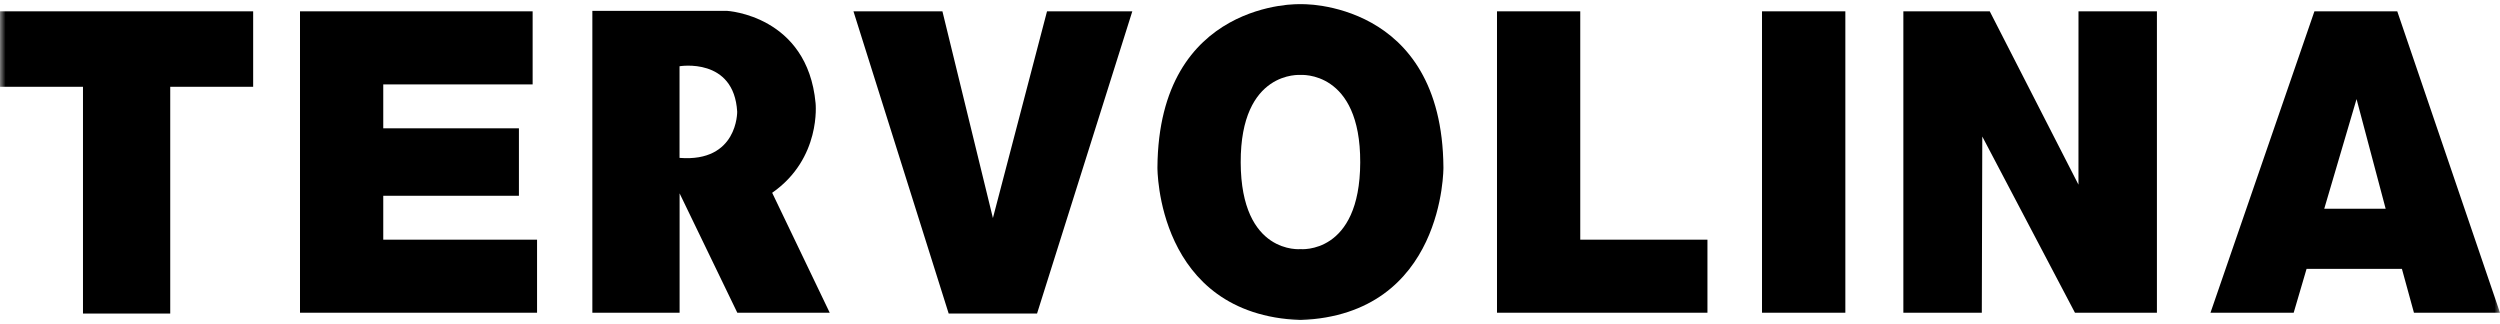
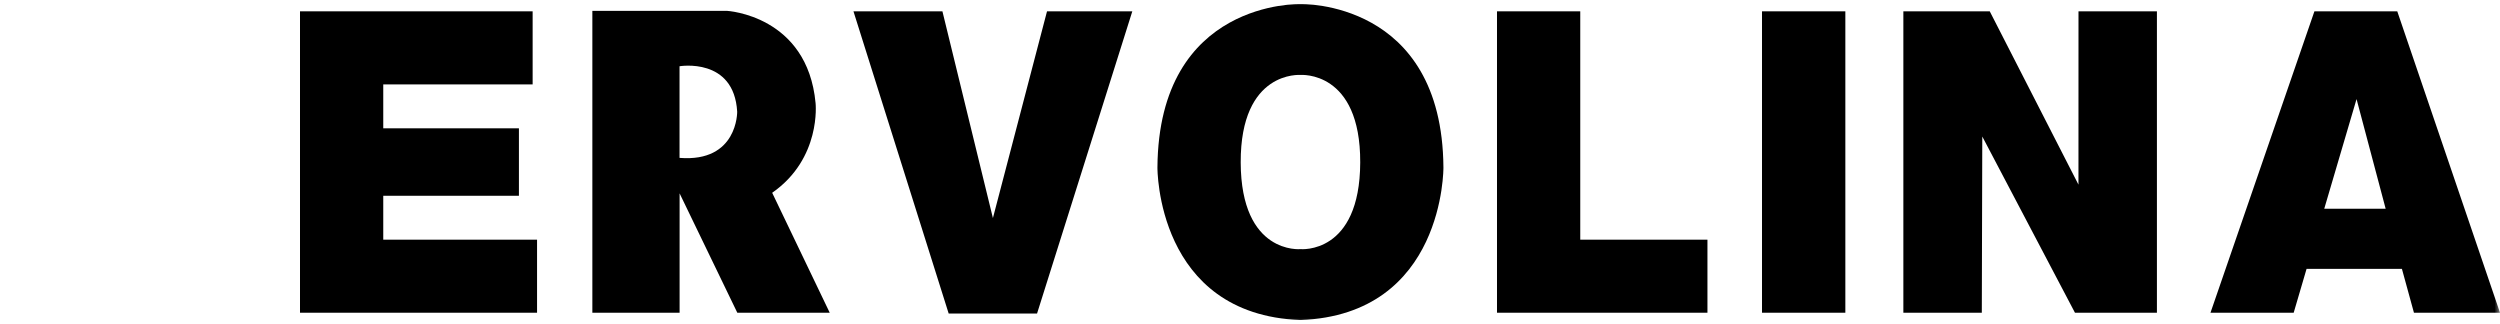
<svg xmlns="http://www.w3.org/2000/svg" width="224" height="29" viewBox="0 0 224 29" fill="none">
  <g clip-path="url(#clip0_1050_37)">
    <mask id="mask0_1050_37" style="mask-type:luminance" maskUnits="userSpaceOnUse" x="0" y="0" width="224" height="29">
      <path d="M224 0H0V29H224V0Z" fill="white" />
    </mask>
    <g mask="url(#mask0_1050_37)">
-       <path d="M0 1.015H22.683V7.776H15.253V28.094H7.435V7.776H0V1.015Z" fill="black" />
      <path d="M26.88 1.015H47.724V7.563H34.34V11.497H46.495V17.541H34.34V21.475H48.12V28.02H26.88V1.015Z" fill="black" />
      <path d="M76.47 1.015H84.441L88.965 19.538L93.813 1.015H101.455L92.919 28.094H85.002L76.47 1.015Z" fill="black" />
      <path d="M116.52 0.364C116.52 0.364 103.813 -0.037 103.706 15.004C103.706 15.004 103.591 28.193 116.52 28.675C129.447 28.193 129.331 15.004 129.331 15.004C129.224 -0.037 116.52 0.364 116.52 0.364ZM116.523 22.322C116.523 22.322 111.194 22.834 111.167 14.556C111.14 6.28 116.523 6.716 116.523 6.716C116.523 6.716 121.904 6.279 121.876 14.556C121.849 22.833 116.523 22.322 116.523 22.322Z" fill="black" />
      <path d="M134.131 1.015H141.591V21.475H152.987V28.02H134.131V1.015Z" fill="black" />
      <path d="M165.343 28.02H157.876V1.015H165.343V28.02Z" fill="black" />
      <path d="M170.541 1.015H178.282L186.23 16.544L186.233 1.015H193.26V28.02H185.916L177.613 12.232L177.57 28.02H170.541V1.015Z" fill="black" />
      <path d="M214.795 1.015H207.372L198.059 28.02H205.514L206.669 24.089H215.211L216.29 28.02H224L214.795 1.015ZM208.252 18.703L211.147 8.877L213.755 18.703H208.252Z" fill="black" />
      <path d="M69.187 17.274C73.611 14.193 73.076 9.24 73.076 9.24C72.346 1.377 65.148 0.974 65.148 0.974H53.075V28.02H60.892V17.325L66.063 28.02H74.343L69.187 17.274ZM60.886 14.146V5.936C60.886 5.936 65.77 5.105 66.052 10.01C66.052 10.01 66.118 14.563 60.886 14.146Z" fill="black" />
    </g>
  </g>
  <defs>
    <clipPath id="clip0_1050_37">
      <rect width="224" height="29" fill="white" />
    </clipPath>
  </defs>
</svg>